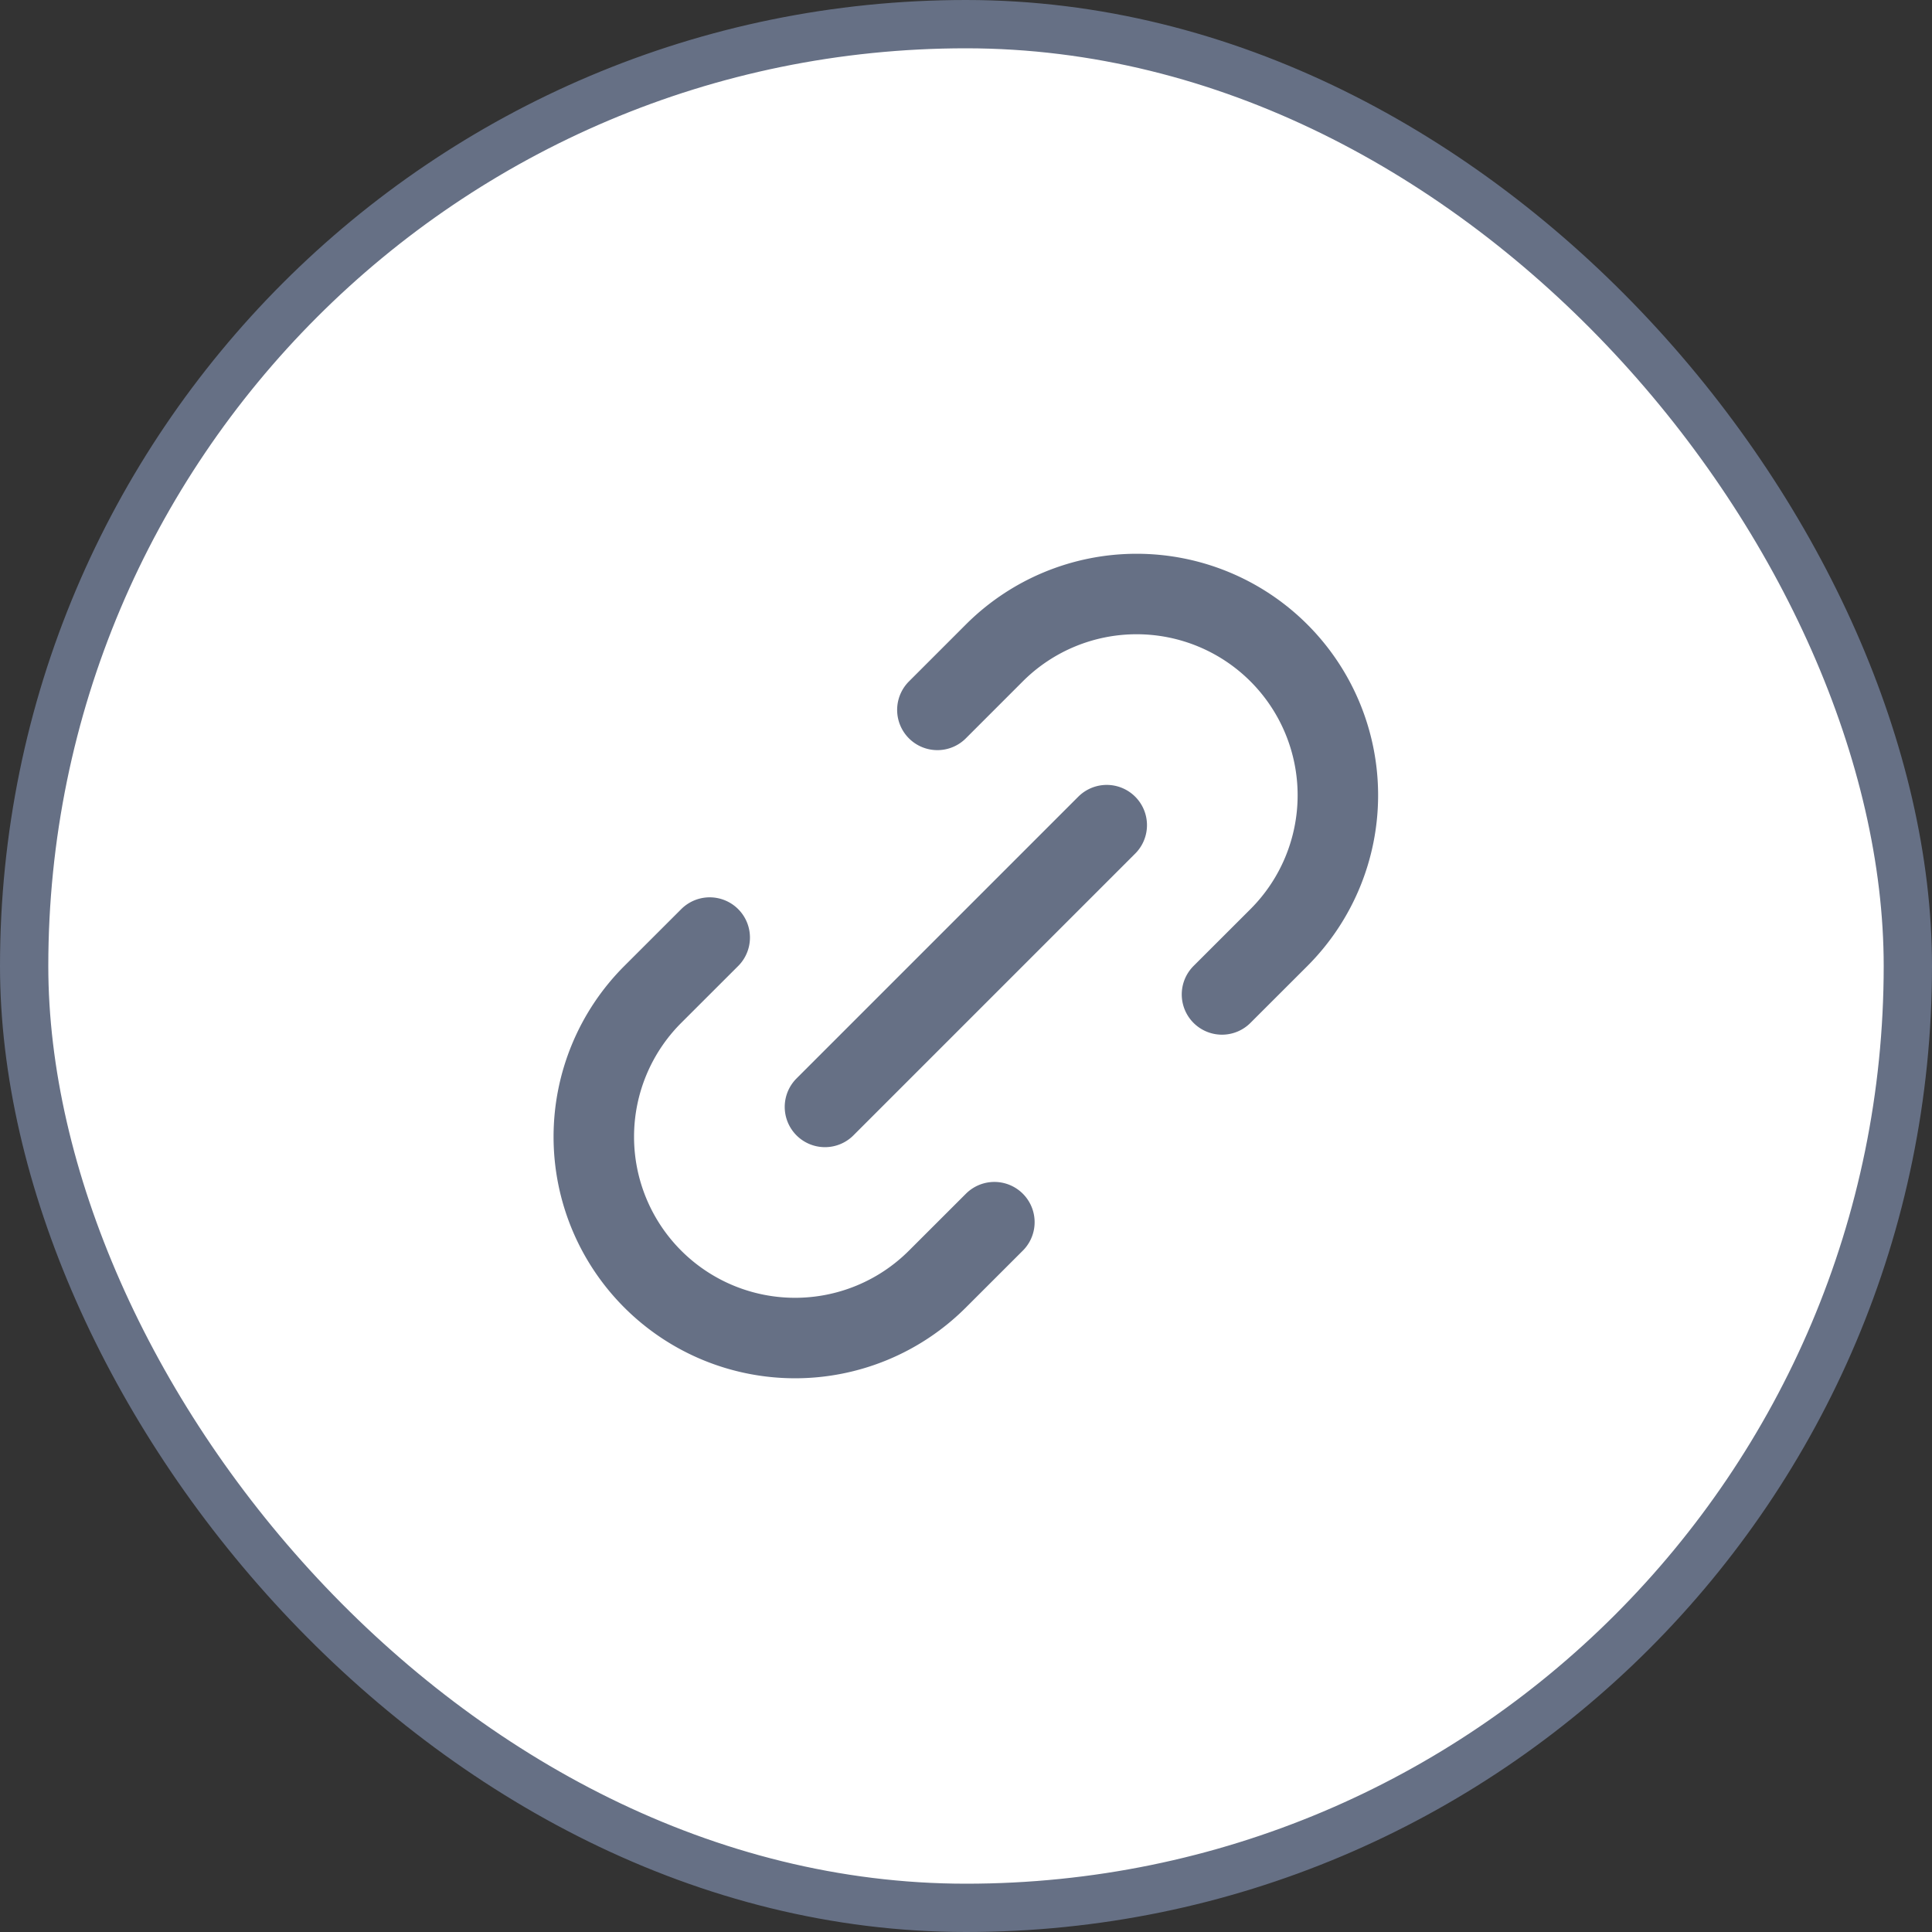
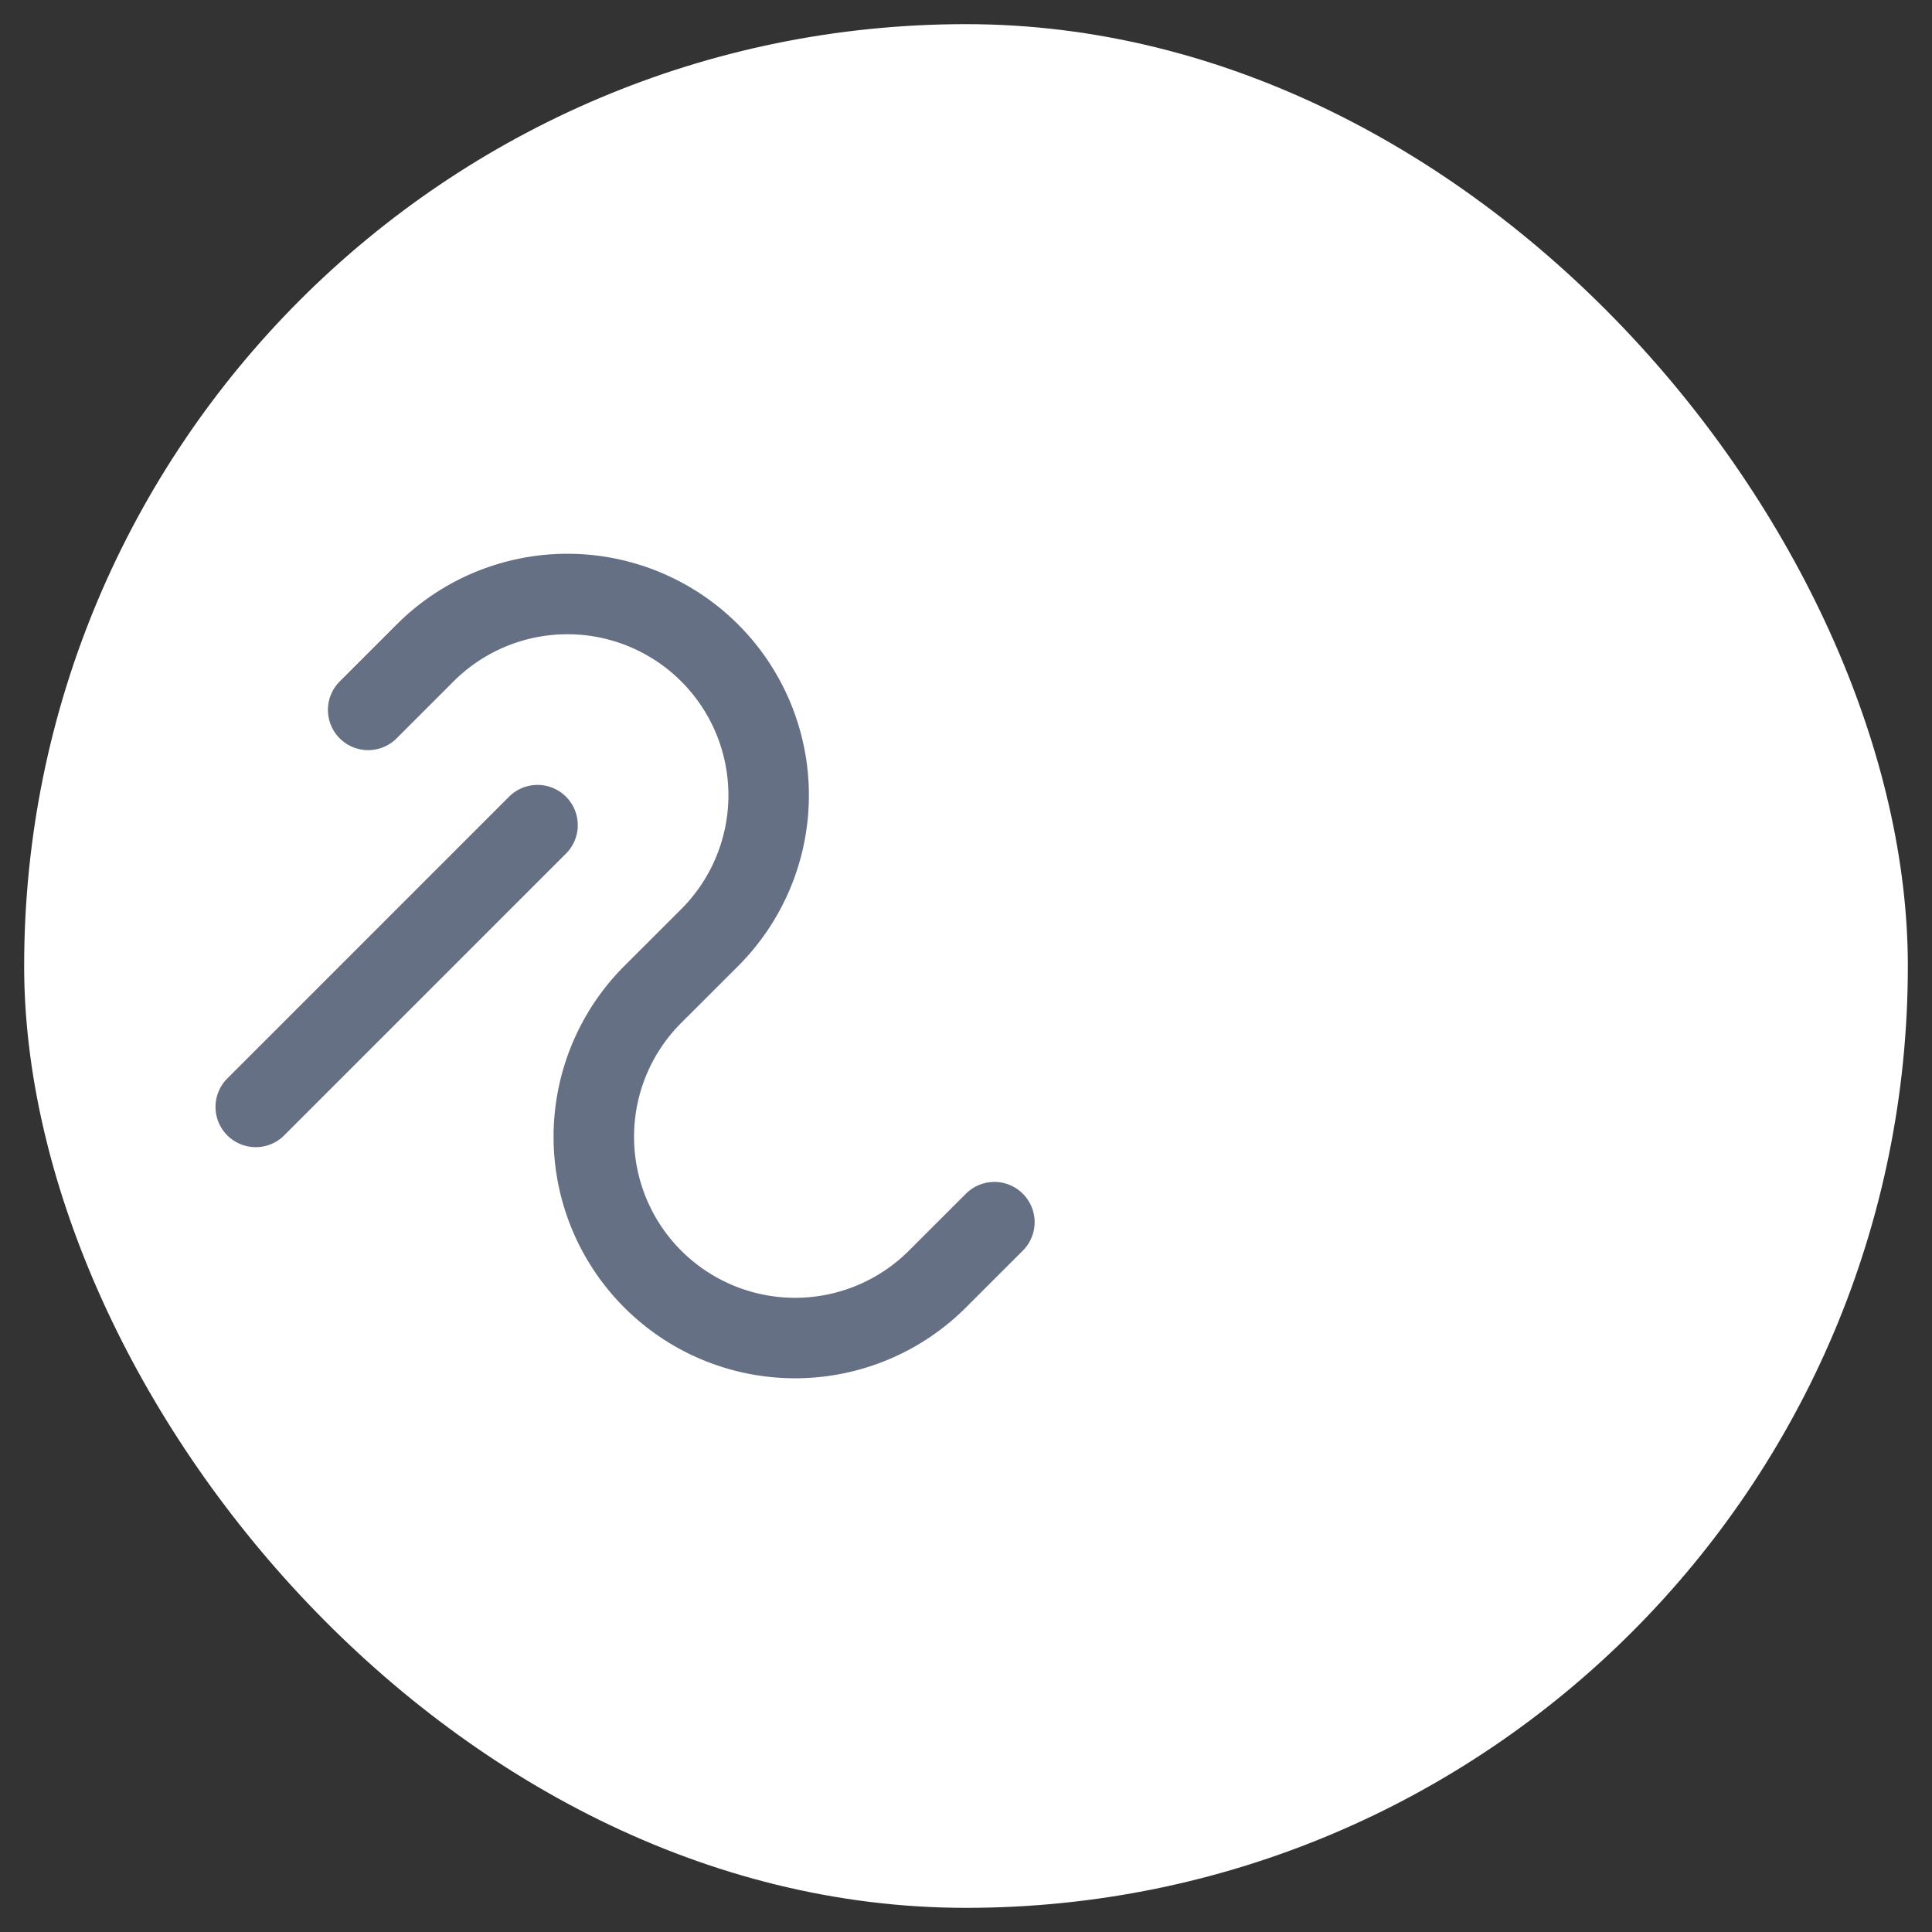
<svg xmlns="http://www.w3.org/2000/svg" width="32" height="32" fill="none">
  <rect width="100%" height="100%" fill="#333333" stroke="none" />
  <rect width="31.2" height="31.2" x=".4" y=".4" fill="#fff" rx="15.6" />
-   <rect width="31.2" height="31.2" x=".4" y=".4" stroke="#667085" stroke-width=".8" rx="15.6" />
-   <path stroke="#667085" stroke-linecap="round" stroke-linejoin="round" stroke-width="1.333" d="m16.47 20.243-.944.943a3.333 3.333 0 0 1-4.714-4.715l.943-.942m8.485.942.943-.942a3.333 3.333 0 1 0-4.714-4.714l-.943.943m-1.862 6.576 4.667-4.667" />
+   <path stroke="#667085" stroke-linecap="round" stroke-linejoin="round" stroke-width="1.333" d="m16.47 20.243-.944.943a3.333 3.333 0 0 1-4.714-4.715l.943-.942a3.333 3.333 0 1 0-4.714-4.714l-.943.943m-1.862 6.576 4.667-4.667" />
</svg>